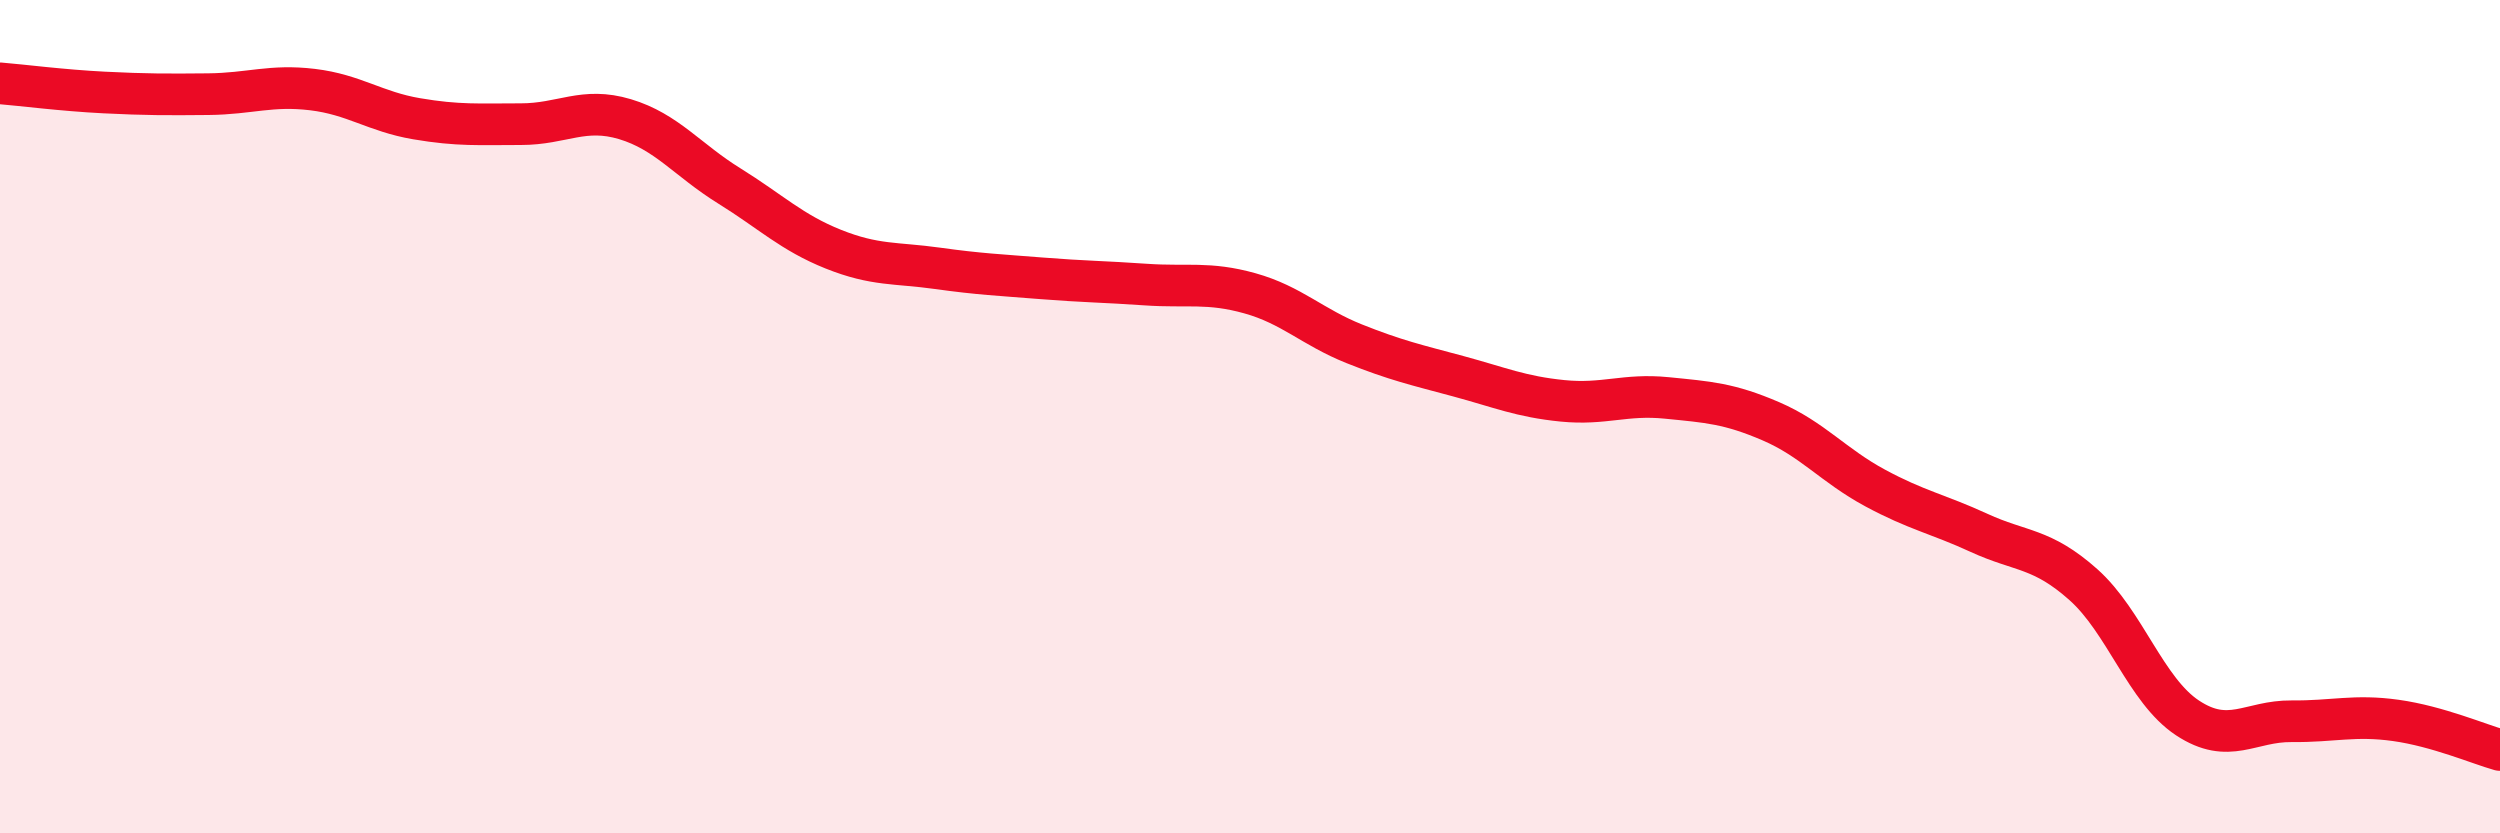
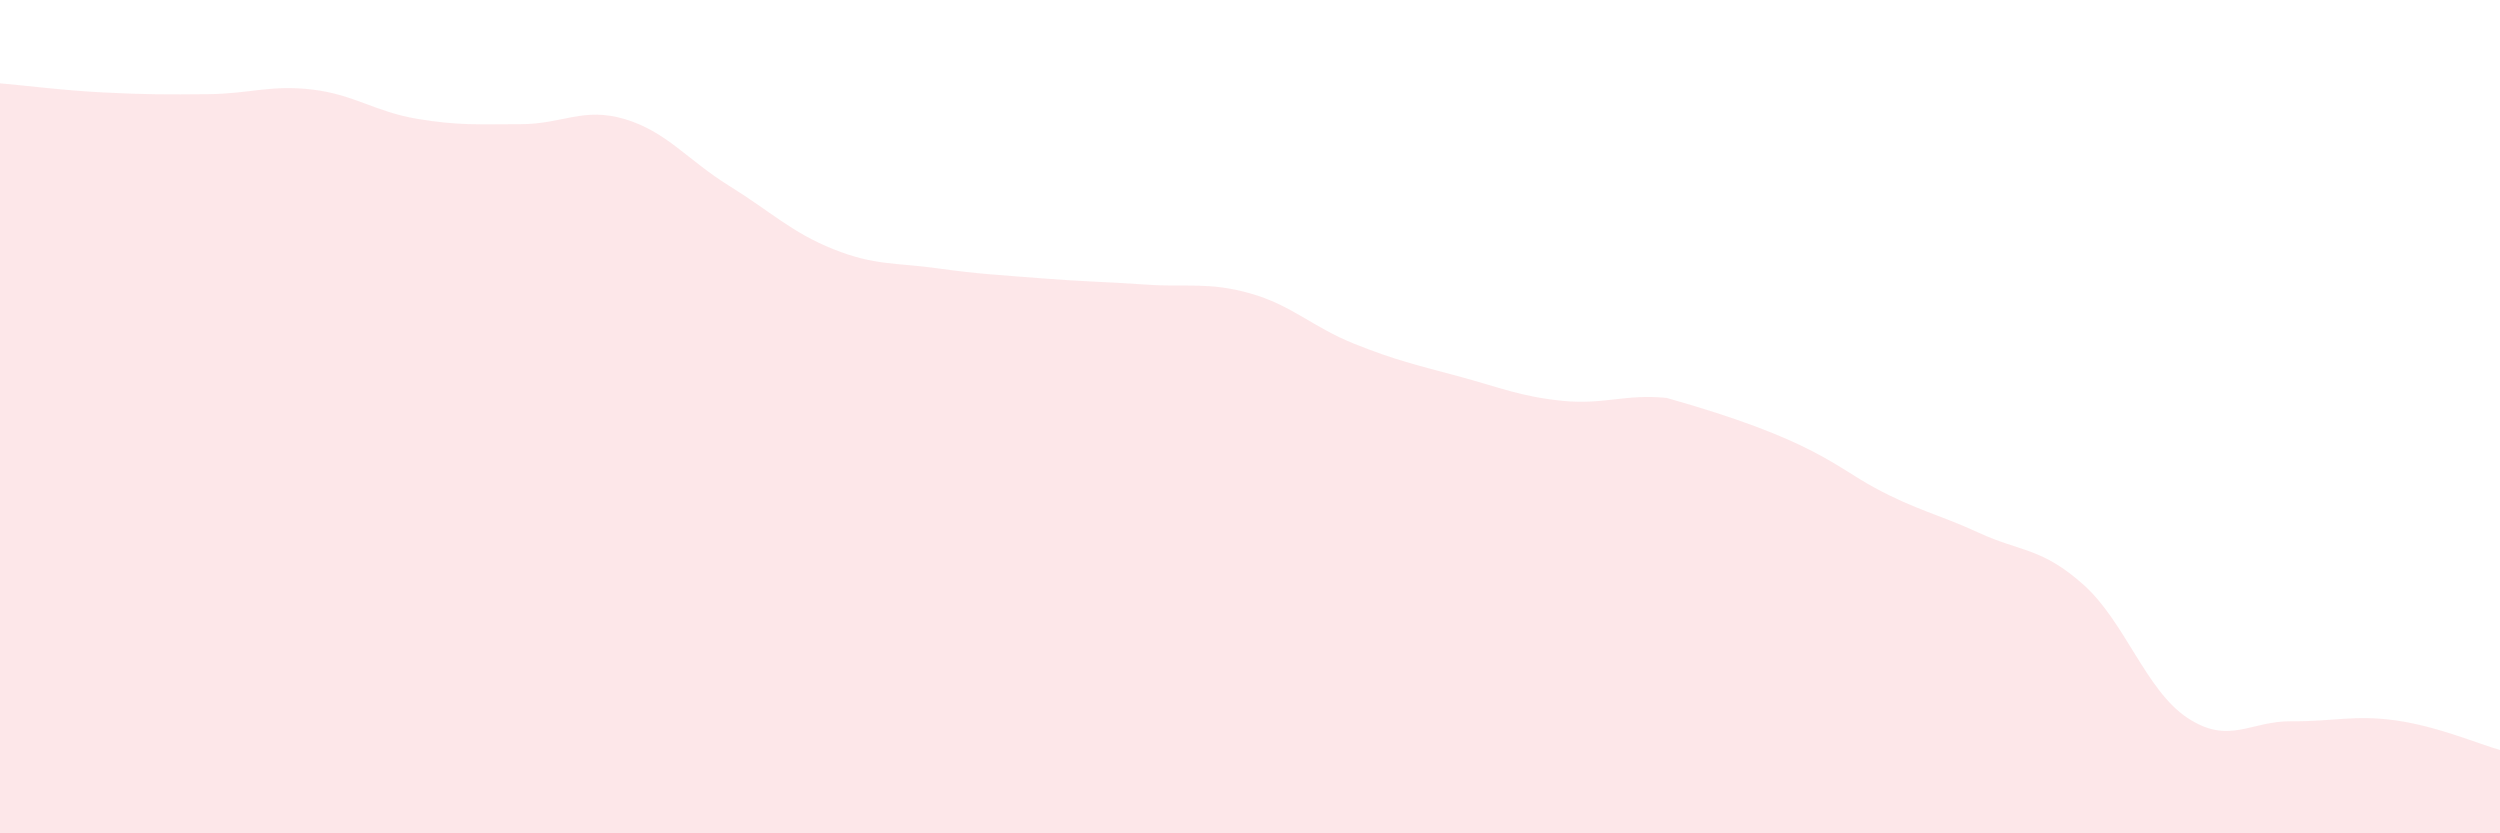
<svg xmlns="http://www.w3.org/2000/svg" width="60" height="20" viewBox="0 0 60 20">
-   <path d="M 0,2 C 0.5,2.04 1.5,2.17 2.5,2.22 C 3.5,2.27 4,2.27 5,2.26 C 6,2.25 6.5,2.03 7.5,2.15 C 8.5,2.27 9,2.68 10,2.85 C 11,3.02 11.5,2.98 12.5,2.98 C 13.5,2.98 14,2.56 15,2.86 C 16,3.16 16.5,3.84 17.5,4.46 C 18.5,5.08 19,5.58 20,5.98 C 21,6.38 21.5,6.3 22.5,6.44 C 23.5,6.58 24,6.6 25,6.68 C 26,6.76 26.5,6.76 27.5,6.83 C 28.5,6.9 29,6.76 30,7.04 C 31,7.32 31.5,7.85 32.5,8.25 C 33.5,8.65 34,8.76 35,9.03 C 36,9.3 36.5,9.52 37.5,9.62 C 38.5,9.72 39,9.45 40,9.55 C 41,9.65 41.5,9.68 42.5,10.11 C 43.5,10.54 44,11.17 45,11.71 C 46,12.25 46.5,12.33 47.5,12.79 C 48.5,13.25 49,13.14 50,14.03 C 51,14.92 51.5,16.57 52.5,17.23 C 53.5,17.89 54,17.3 55,17.31 C 56,17.32 56.5,17.15 57.5,17.29 C 58.5,17.43 59.5,17.86 60,18L60 20L0 20Z" fill="#EB0A25" opacity="0.1" stroke-linecap="round" stroke-linejoin="round" />
-   <path d="M 0,2 C 0.5,2.04 1.5,2.17 2.5,2.22 C 3.5,2.27 4,2.27 5,2.26 C 6,2.25 6.5,2.03 7.5,2.15 C 8.5,2.27 9,2.68 10,2.85 C 11,3.02 11.5,2.98 12.5,2.98 C 13.5,2.98 14,2.56 15,2.86 C 16,3.16 16.5,3.84 17.5,4.46 C 18.5,5.08 19,5.58 20,5.98 C 21,6.38 21.5,6.3 22.5,6.44 C 23.5,6.58 24,6.6 25,6.68 C 26,6.76 26.5,6.76 27.5,6.83 C 28.5,6.9 29,6.76 30,7.04 C 31,7.32 31.5,7.85 32.5,8.25 C 33.5,8.65 34,8.76 35,9.03 C 36,9.3 36.5,9.52 37.5,9.62 C 38.5,9.72 39,9.45 40,9.55 C 41,9.65 41.5,9.68 42.5,10.11 C 43.5,10.54 44,11.17 45,11.71 C 46,12.25 46.5,12.33 47.5,12.79 C 48.5,13.25 49,13.14 50,14.03 C 51,14.92 51.5,16.57 52.5,17.23 C 53.5,17.89 54,17.3 55,17.31 C 56,17.32 56.5,17.15 57.5,17.29 C 58.5,17.43 59.5,17.86 60,18" stroke="#EB0A25" stroke-width="1" fill="none" stroke-linecap="round" stroke-linejoin="round" />
+   <path d="M 0,2 C 0.5,2.04 1.5,2.17 2.5,2.22 C 3.5,2.27 4,2.27 5,2.26 C 6,2.25 6.5,2.03 7.5,2.15 C 8.5,2.27 9,2.68 10,2.85 C 11,3.02 11.5,2.98 12.5,2.98 C 13.5,2.98 14,2.56 15,2.86 C 16,3.16 16.5,3.84 17.5,4.46 C 18.5,5.08 19,5.58 20,5.98 C 21,6.38 21.5,6.3 22.5,6.44 C 23.5,6.58 24,6.6 25,6.68 C 26,6.76 26.5,6.76 27.5,6.83 C 28.5,6.9 29,6.76 30,7.04 C 31,7.32 31.5,7.85 32.5,8.25 C 33.5,8.65 34,8.76 35,9.03 C 36,9.3 36.5,9.52 37.5,9.62 C 38.5,9.72 39,9.45 40,9.55 C 43.5,10.54 44,11.17 45,11.71 C 46,12.25 46.5,12.33 47.5,12.79 C 48.5,13.25 49,13.14 50,14.03 C 51,14.92 51.5,16.57 52.5,17.23 C 53.5,17.89 54,17.3 55,17.31 C 56,17.32 56.5,17.15 57.5,17.29 C 58.5,17.43 59.5,17.86 60,18L60 20L0 20Z" fill="#EB0A25" opacity="0.1" stroke-linecap="round" stroke-linejoin="round" />
</svg>